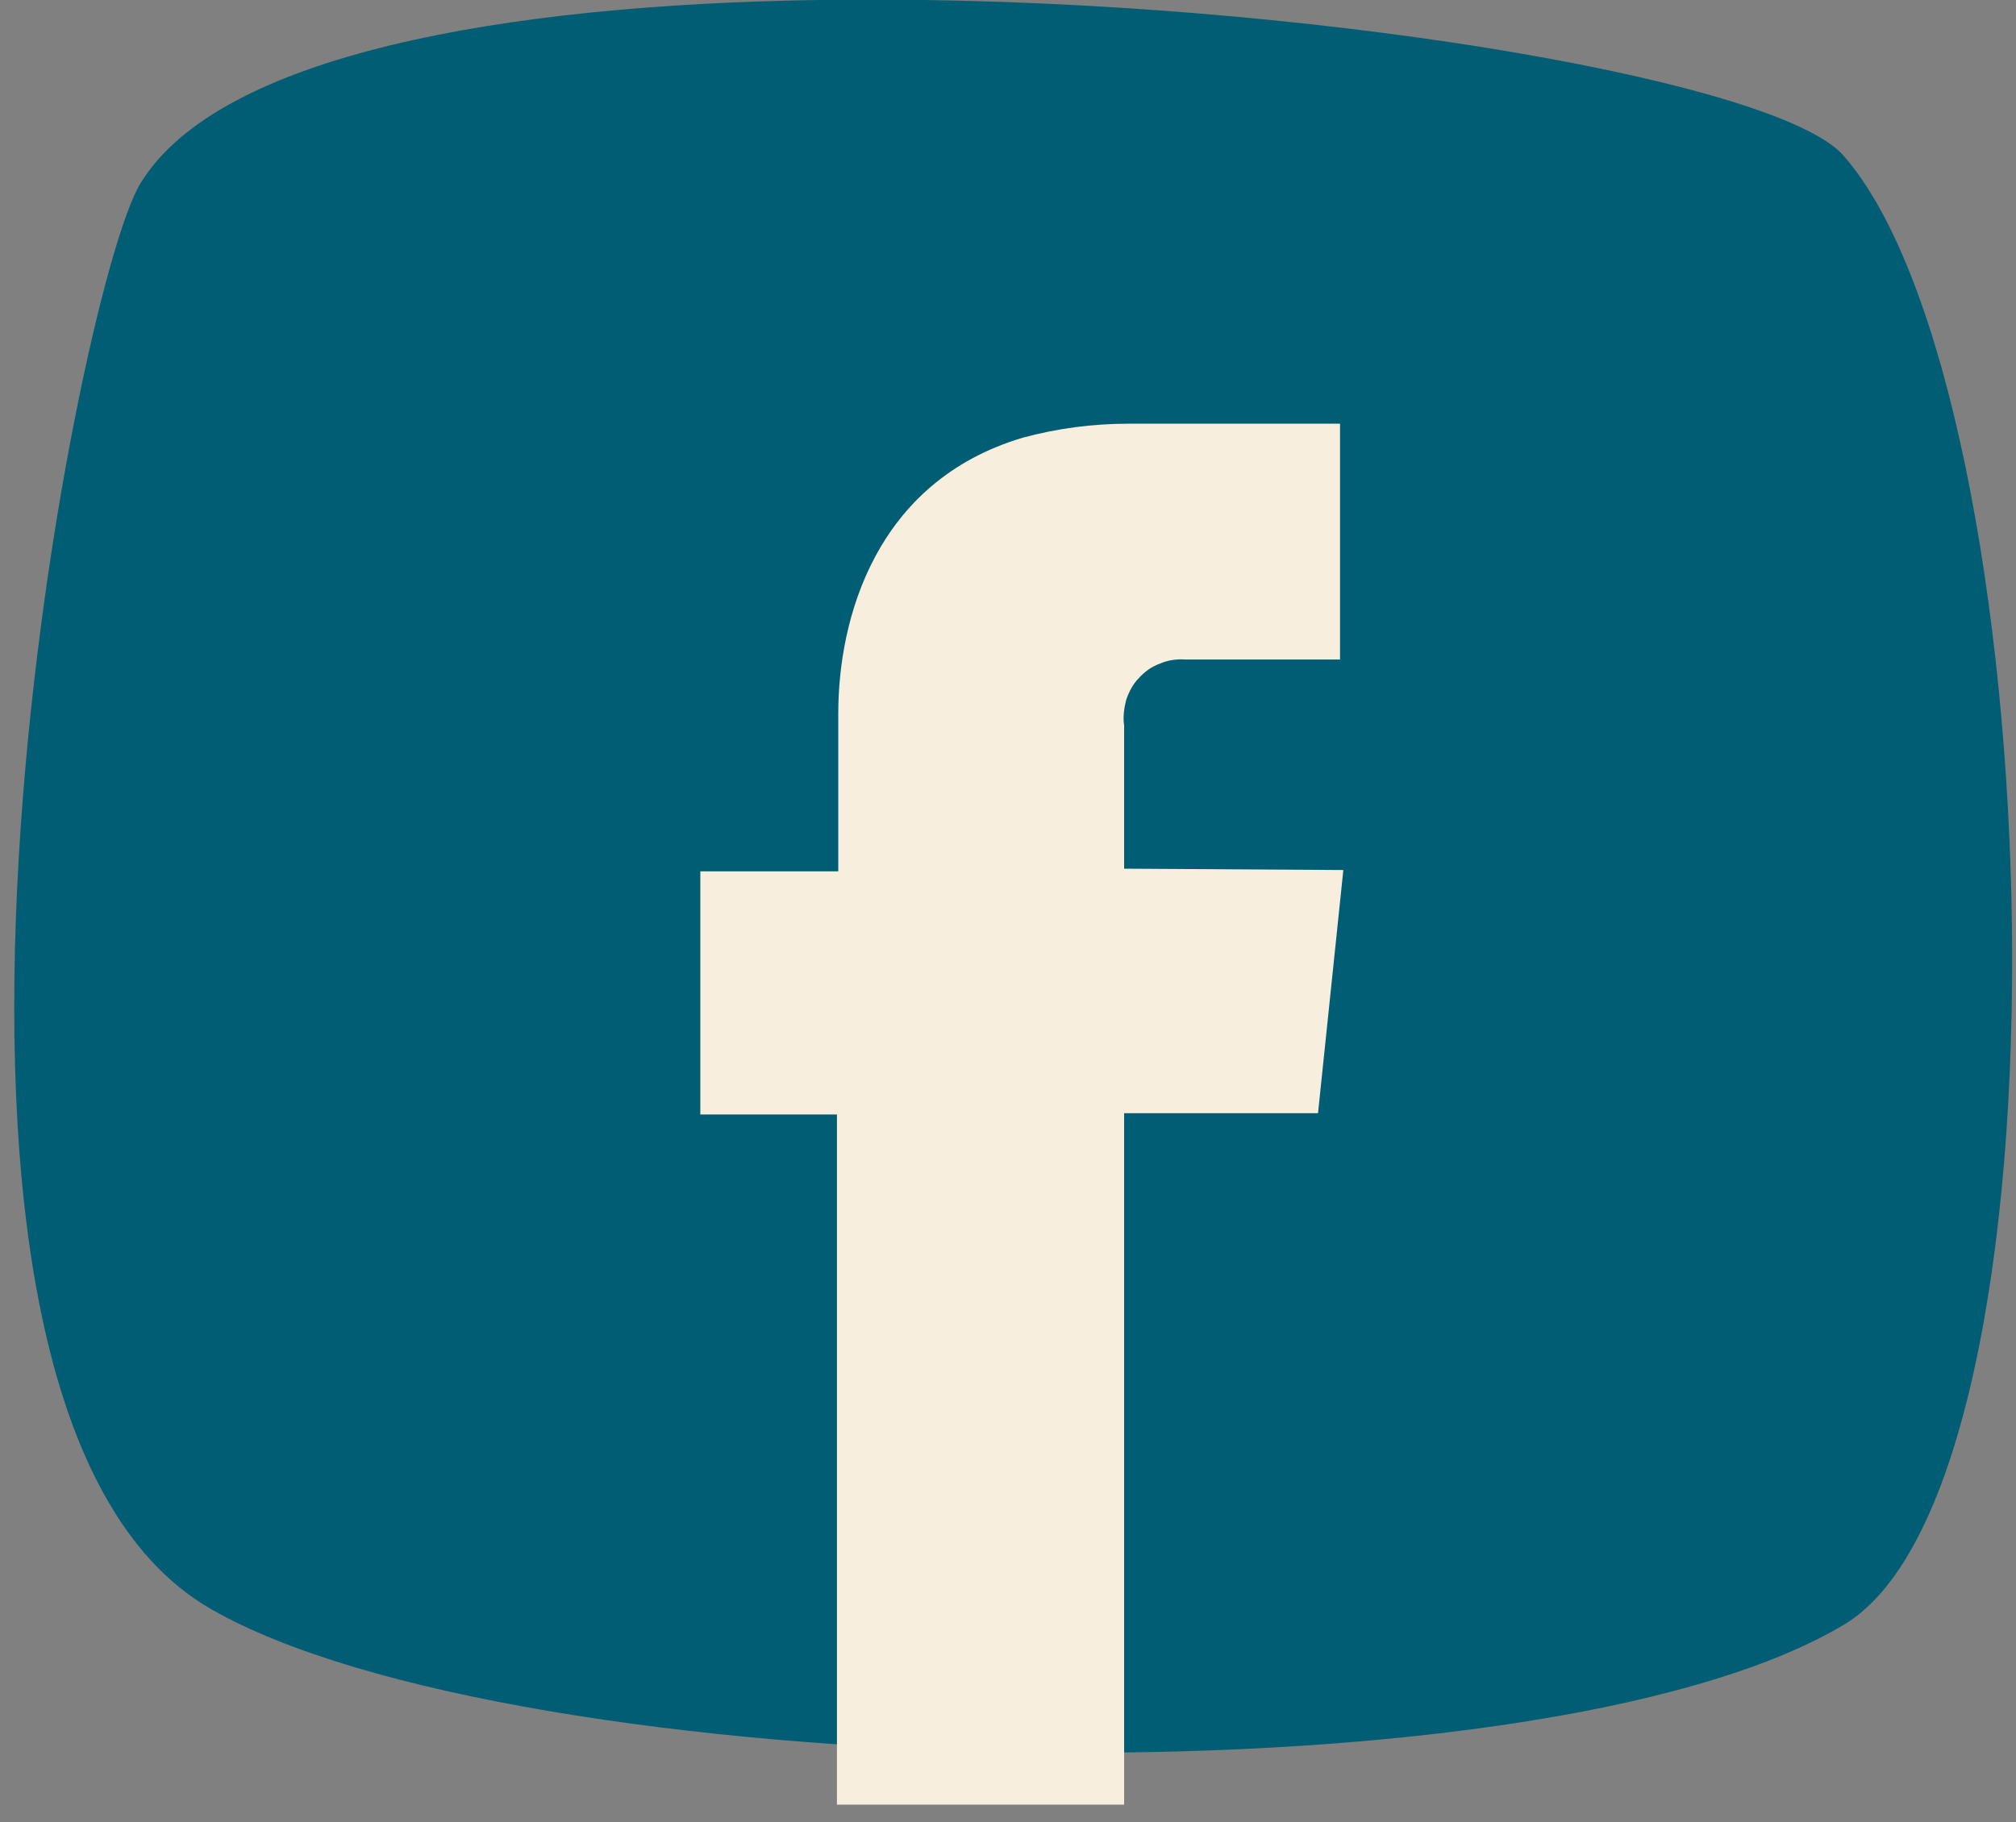
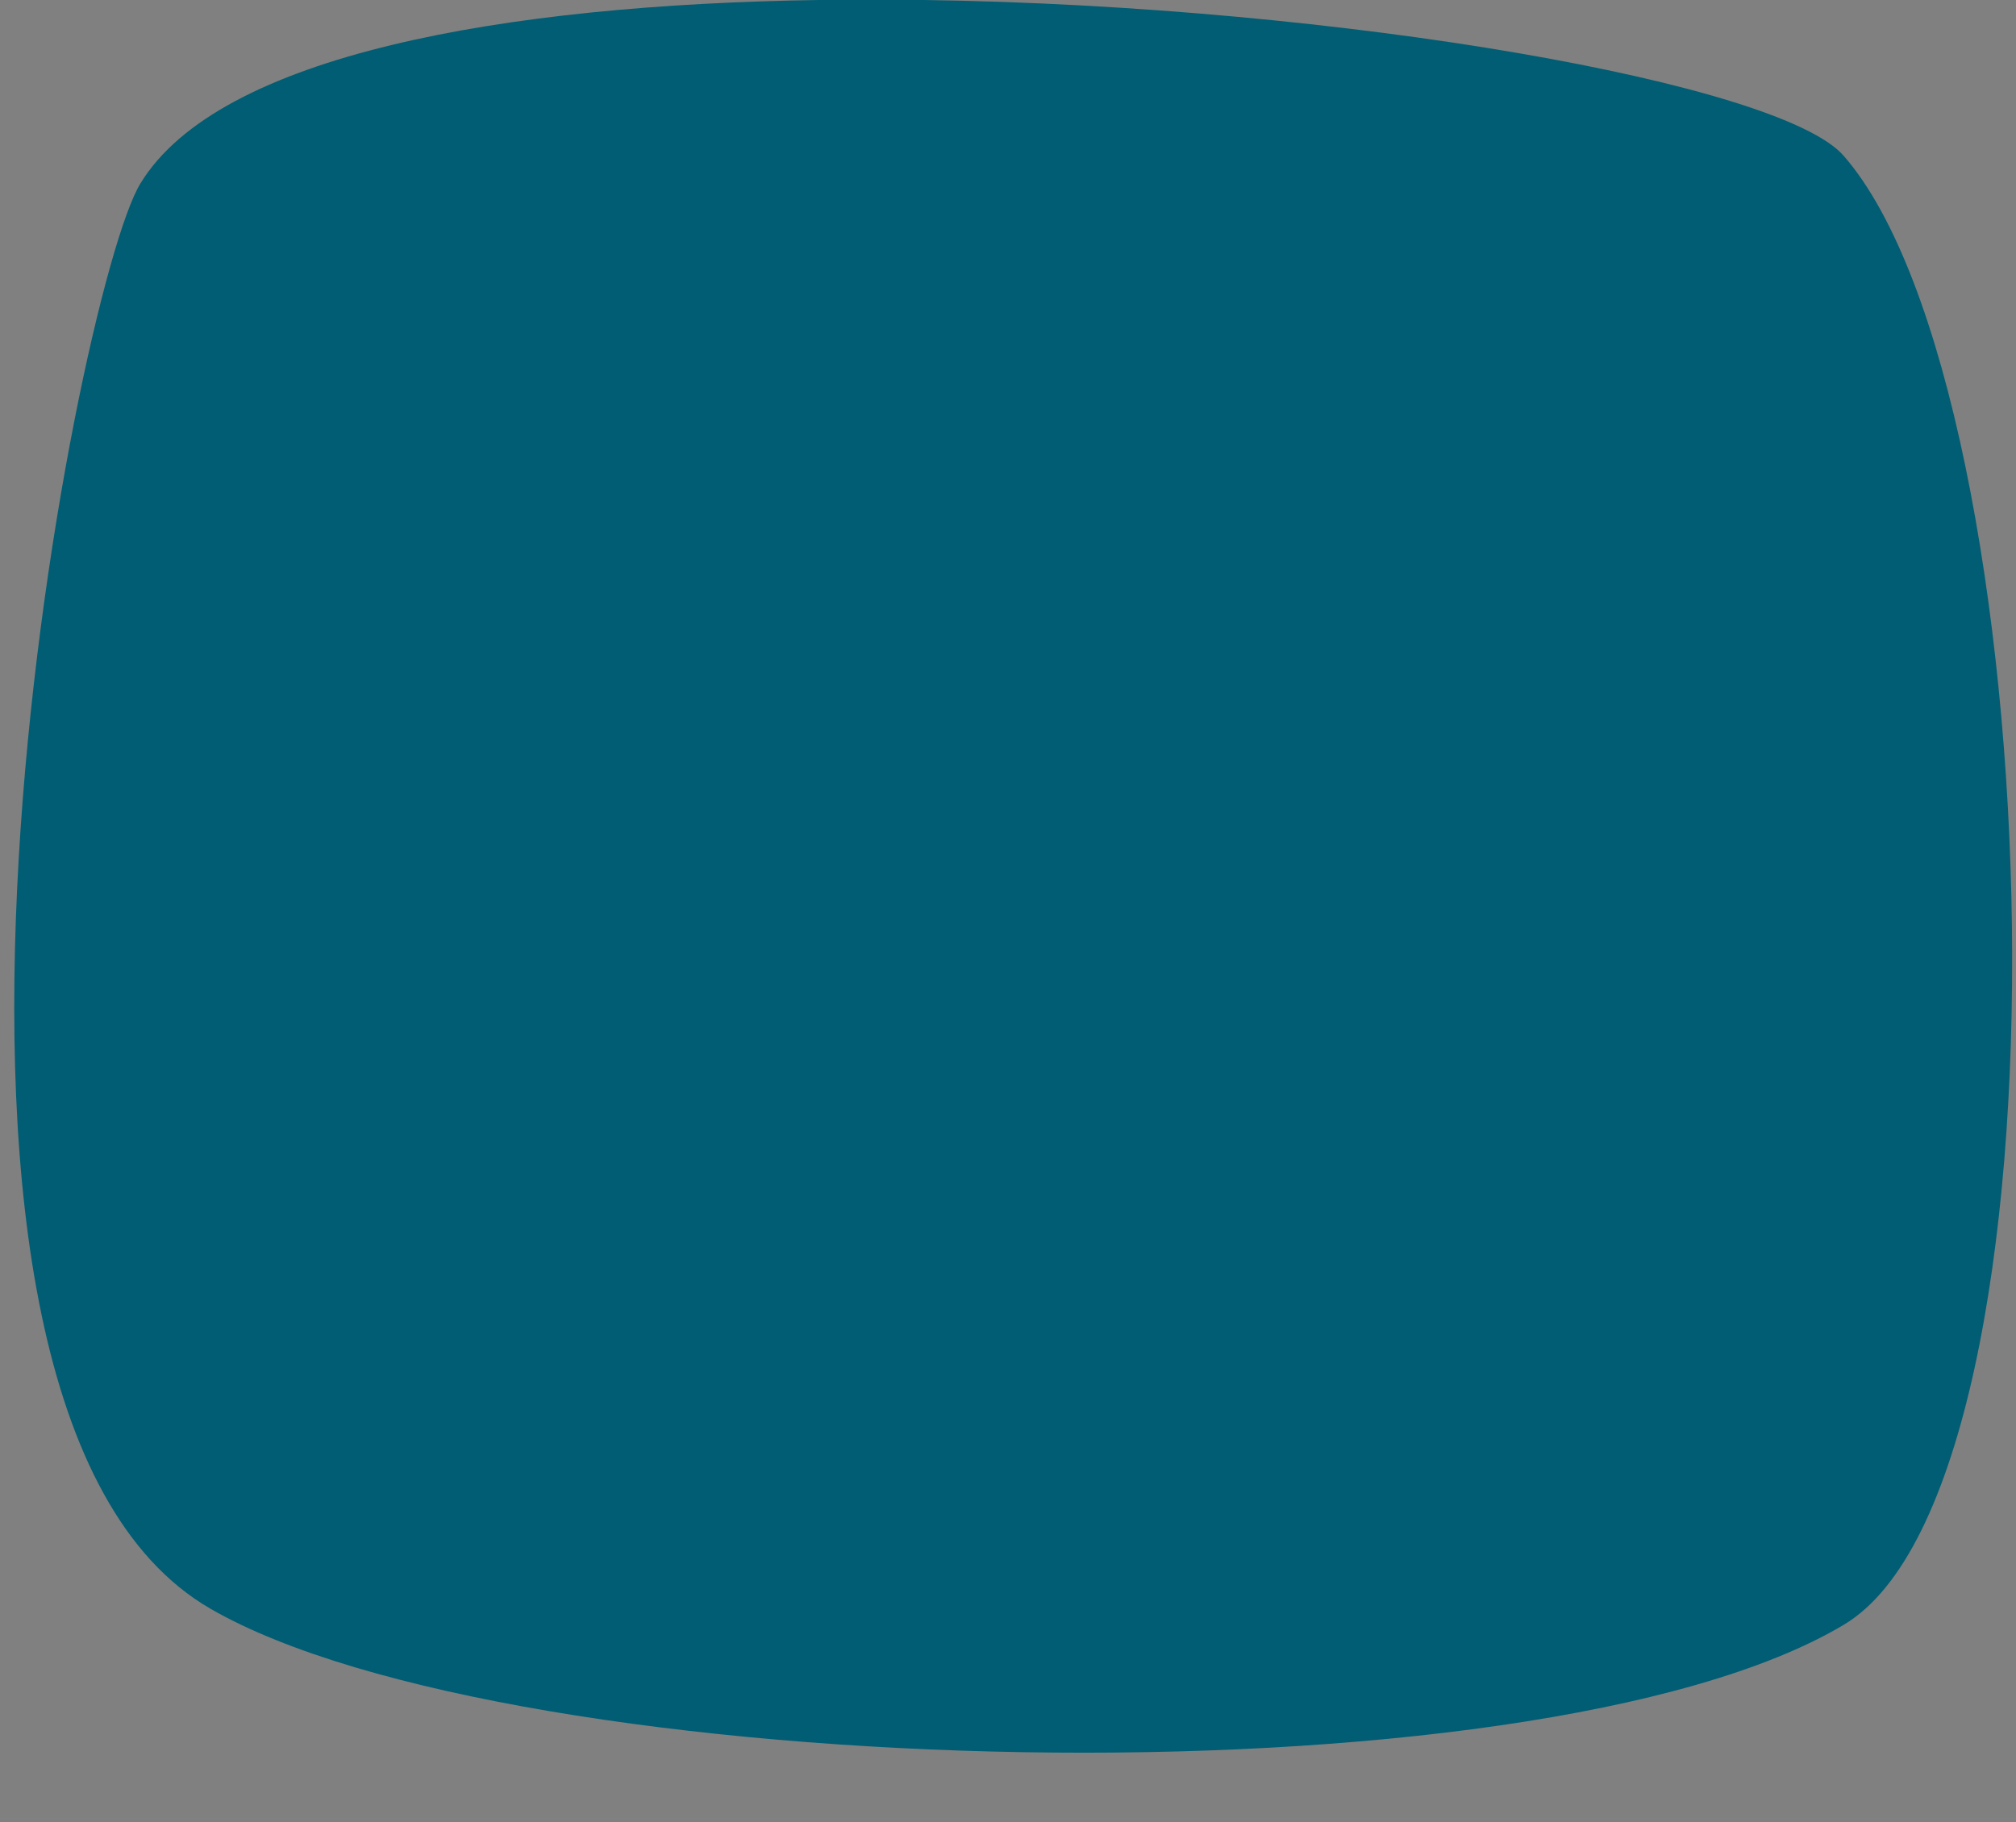
<svg xmlns="http://www.w3.org/2000/svg" fill="none" viewBox="0 0 73 66" height="66" width="73">
  <rect x="0" y="0" width="73" height="66" fill="#808080" stroke="none" />
  <path fill="#005D73" d="M29.654 0C18.241 0.169 7.938 1.979 5.091 6.635C2.702 10.472 -5.139 50.911 7.625 58.27C18.579 64.592 55.447 65.605 66.763 58.849C75.474 53.662 74.291 14.284 66.763 5.646C64.495 3.016 48.619 0.217 33.466 0H29.654Z" />
-   <path fill="#F7EEDE" d="M40.705 31.463V26.276C40.657 25.962 40.705 25.648 40.777 25.359C40.874 25.069 41.019 24.78 41.236 24.563C41.453 24.321 41.694 24.152 42.008 24.032C42.297 23.911 42.611 23.863 42.925 23.887H48.523V15.346H40.85C39.571 15.346 38.292 15.514 37.038 15.852C31.681 17.445 30.354 22.439 30.354 25.841V31.56H25.359V40.367H30.306V65.364H40.705V40.319H47.726L48.643 31.512L40.705 31.463Z" />
</svg>